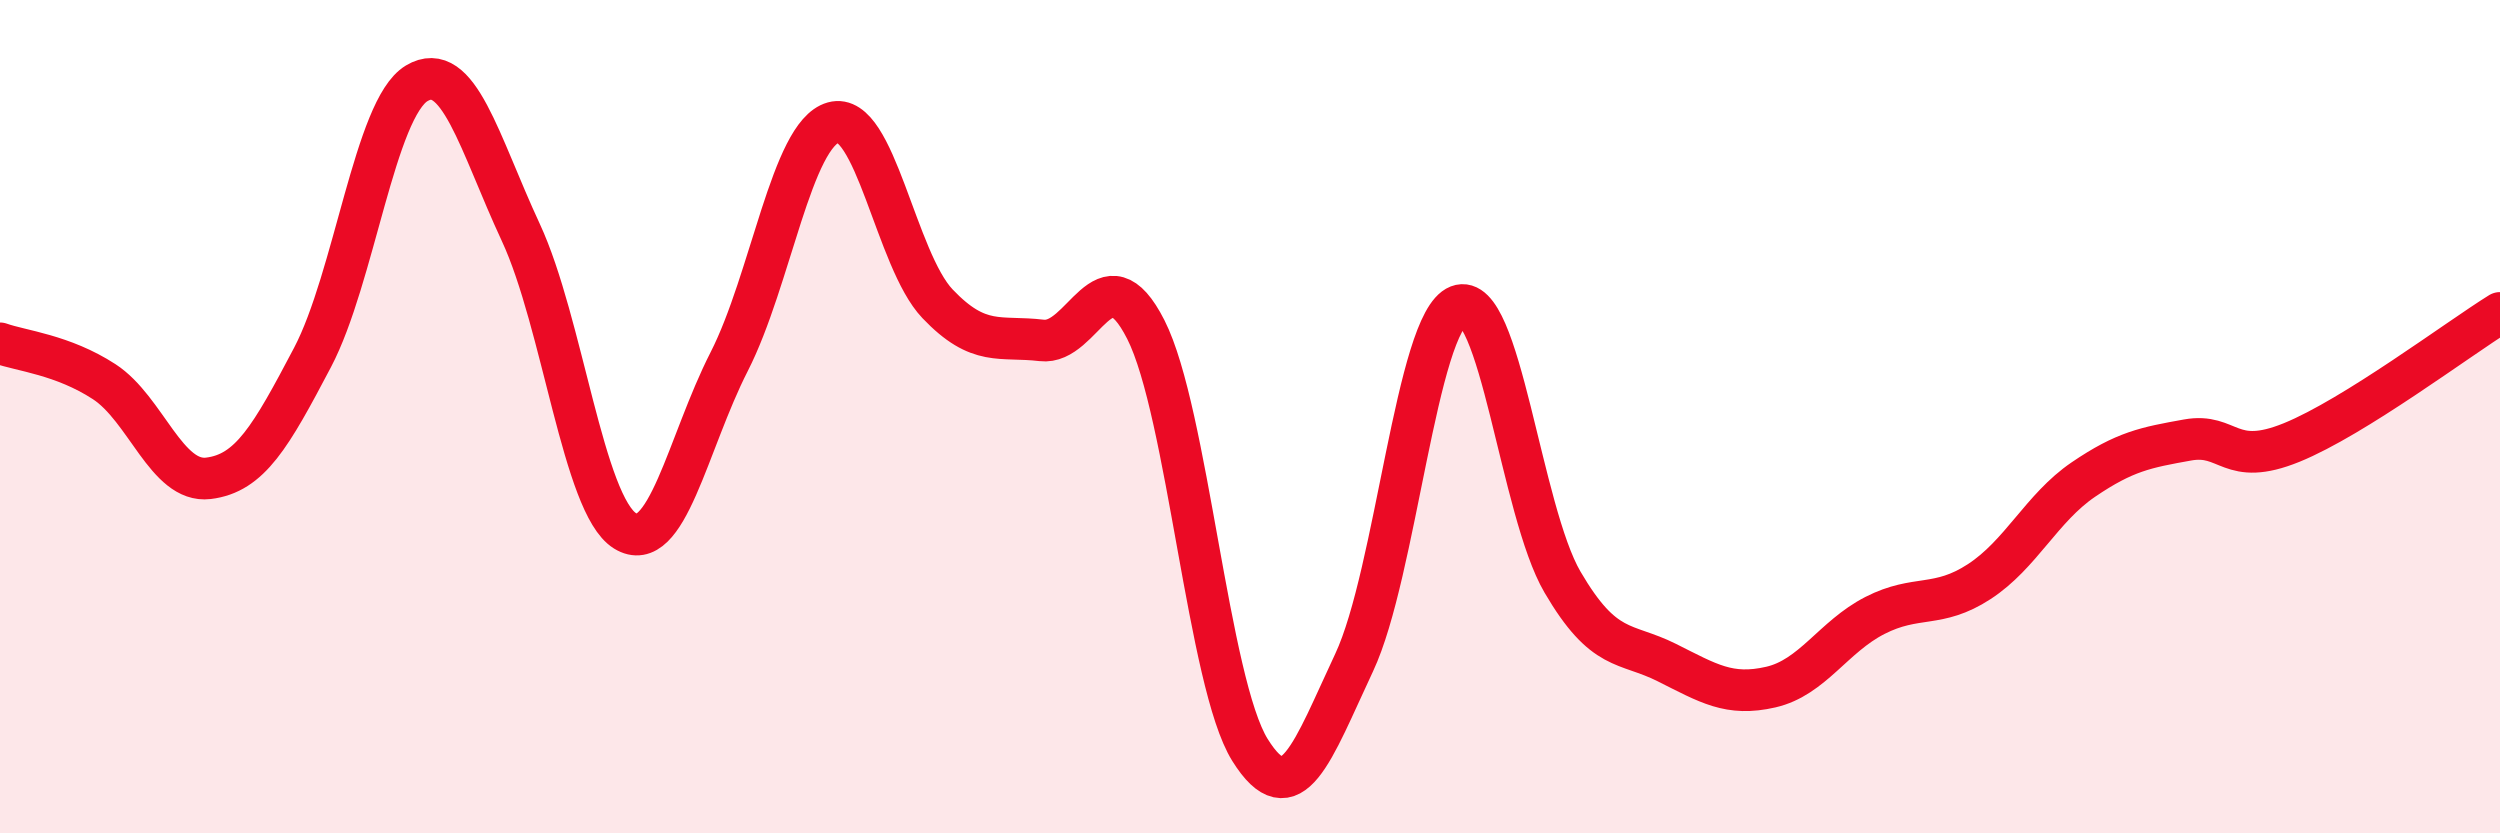
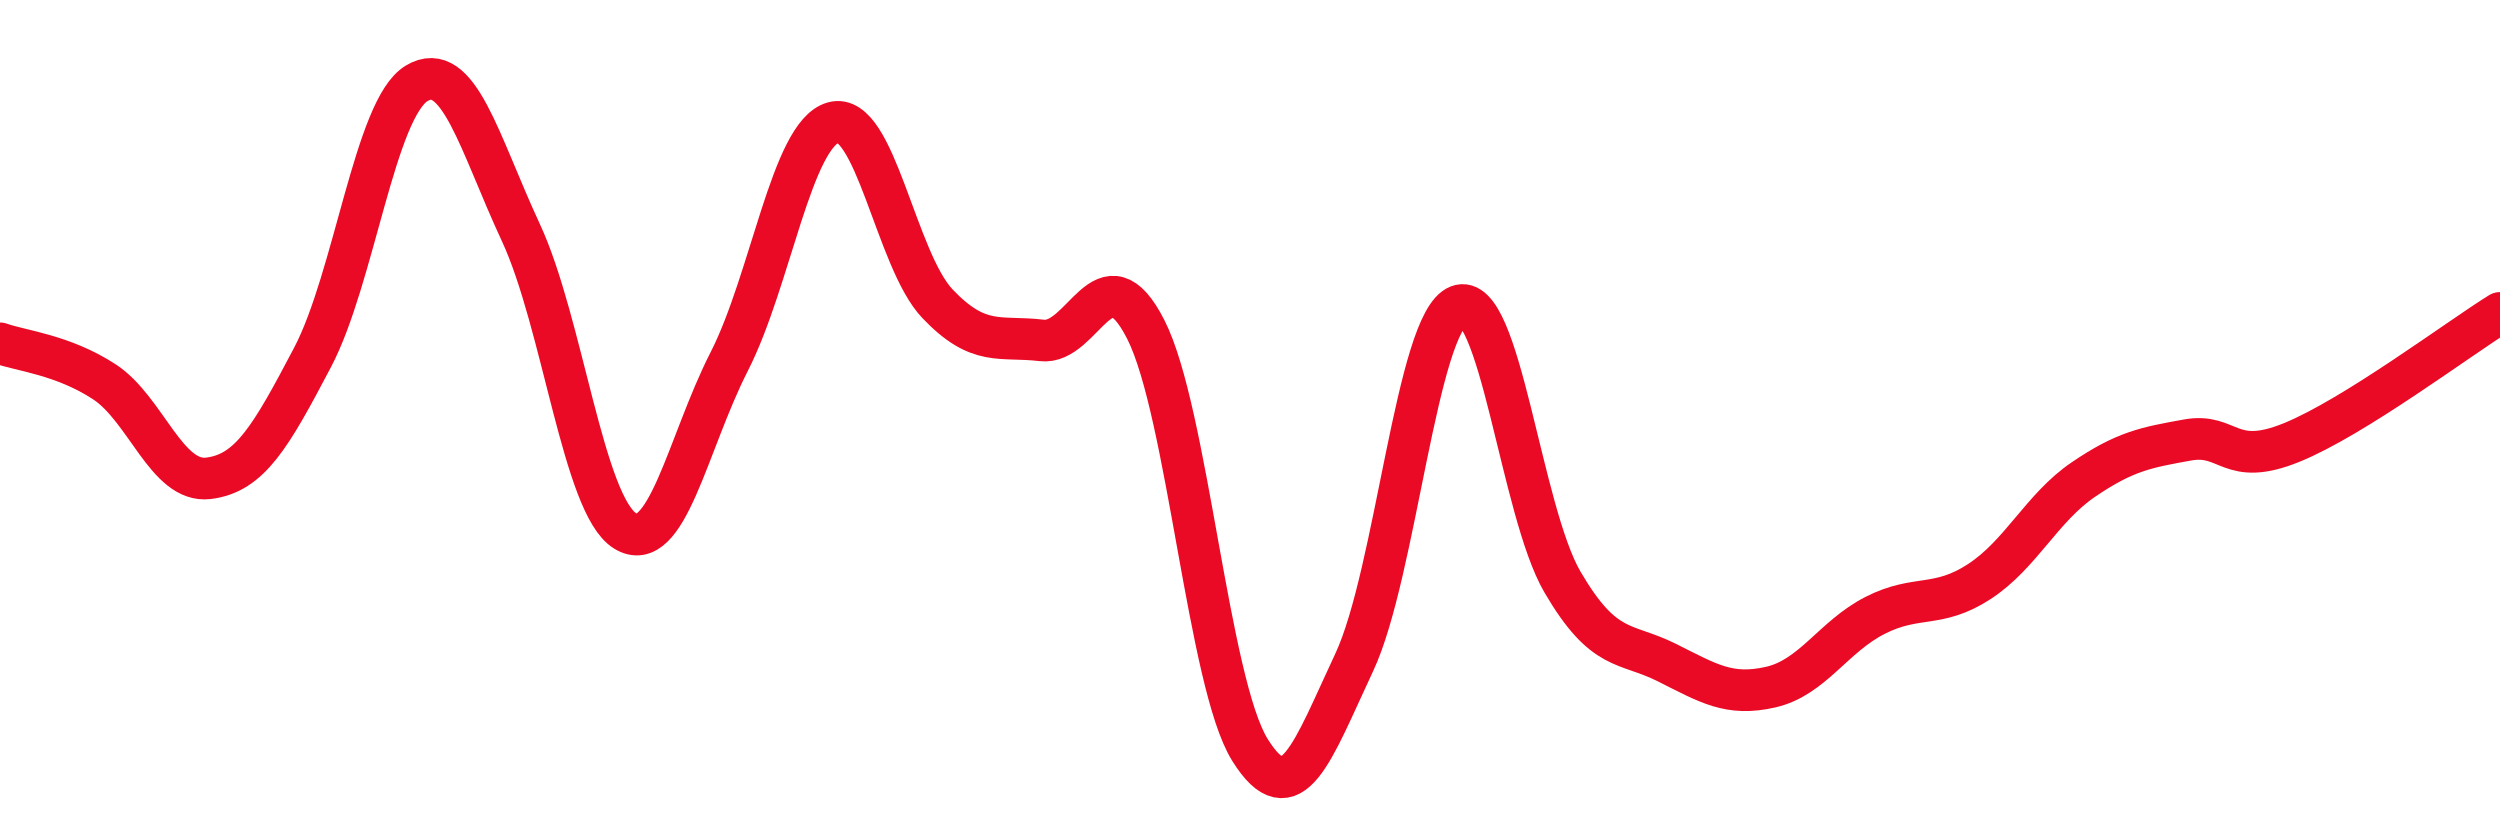
<svg xmlns="http://www.w3.org/2000/svg" width="60" height="20" viewBox="0 0 60 20">
-   <path d="M 0,8.24 C 0.5,8.42 1.5,8.51 2.5,9.16 C 3.5,9.81 4,11.6 5,11.48 C 6,11.36 6.5,10.48 7.5,8.58 C 8.5,6.68 9,2.6 10,2 C 11,1.4 11.5,3.43 12.5,5.58 C 13.5,7.73 14,12.12 15,12.74 C 16,13.36 16.5,10.64 17.5,8.68 C 18.5,6.72 19,3.22 20,2.94 C 21,2.66 21.5,6.24 22.5,7.29 C 23.5,8.34 24,8.05 25,8.17 C 26,8.29 26.5,5.94 27.5,7.91 C 28.5,9.88 29,16.4 30,18 C 31,19.6 31.5,18.03 32.5,15.9 C 33.5,13.77 34,7.73 35,7.34 C 36,6.95 36.5,12.26 37.5,13.97 C 38.5,15.68 39,15.4 40,15.9 C 41,16.4 41.5,16.72 42.5,16.49 C 43.5,16.26 44,15.28 45,14.77 C 46,14.26 46.5,14.61 47.5,13.96 C 48.5,13.31 49,12.19 50,11.51 C 51,10.83 51.5,10.74 52.5,10.56 C 53.5,10.38 53.5,11.23 55,10.62 C 56.5,10.01 59,8.13 60,7.51L60 20L0 20Z" fill="#EB0A25" opacity="0.1" stroke-linecap="round" stroke-linejoin="round" />
  <path d="M 0,8.24 C 0.5,8.42 1.5,8.51 2.5,9.16 C 3.5,9.81 4,11.6 5,11.48 C 6,11.36 6.5,10.48 7.5,8.58 C 8.5,6.68 9,2.6 10,2 C 11,1.4 11.5,3.43 12.5,5.58 C 13.5,7.73 14,12.12 15,12.74 C 16,13.36 16.5,10.64 17.5,8.68 C 18.5,6.72 19,3.22 20,2.94 C 21,2.66 21.5,6.24 22.5,7.29 C 23.5,8.34 24,8.05 25,8.17 C 26,8.29 26.5,5.94 27.5,7.91 C 28.5,9.88 29,16.4 30,18 C 31,19.6 31.5,18.03 32.5,15.9 C 33.5,13.77 34,7.73 35,7.34 C 36,6.95 36.5,12.26 37.5,13.97 C 38.5,15.68 39,15.4 40,15.9 C 41,16.4 41.5,16.72 42.5,16.49 C 43.5,16.26 44,15.28 45,14.77 C 46,14.26 46.5,14.61 47.5,13.96 C 48.5,13.31 49,12.19 50,11.51 C 51,10.83 51.5,10.74 52.5,10.56 C 53.5,10.38 53.5,11.23 55,10.62 C 56.5,10.01 59,8.13 60,7.51" stroke="#EB0A25" stroke-width="1" fill="none" stroke-linecap="round" stroke-linejoin="round" />
</svg>